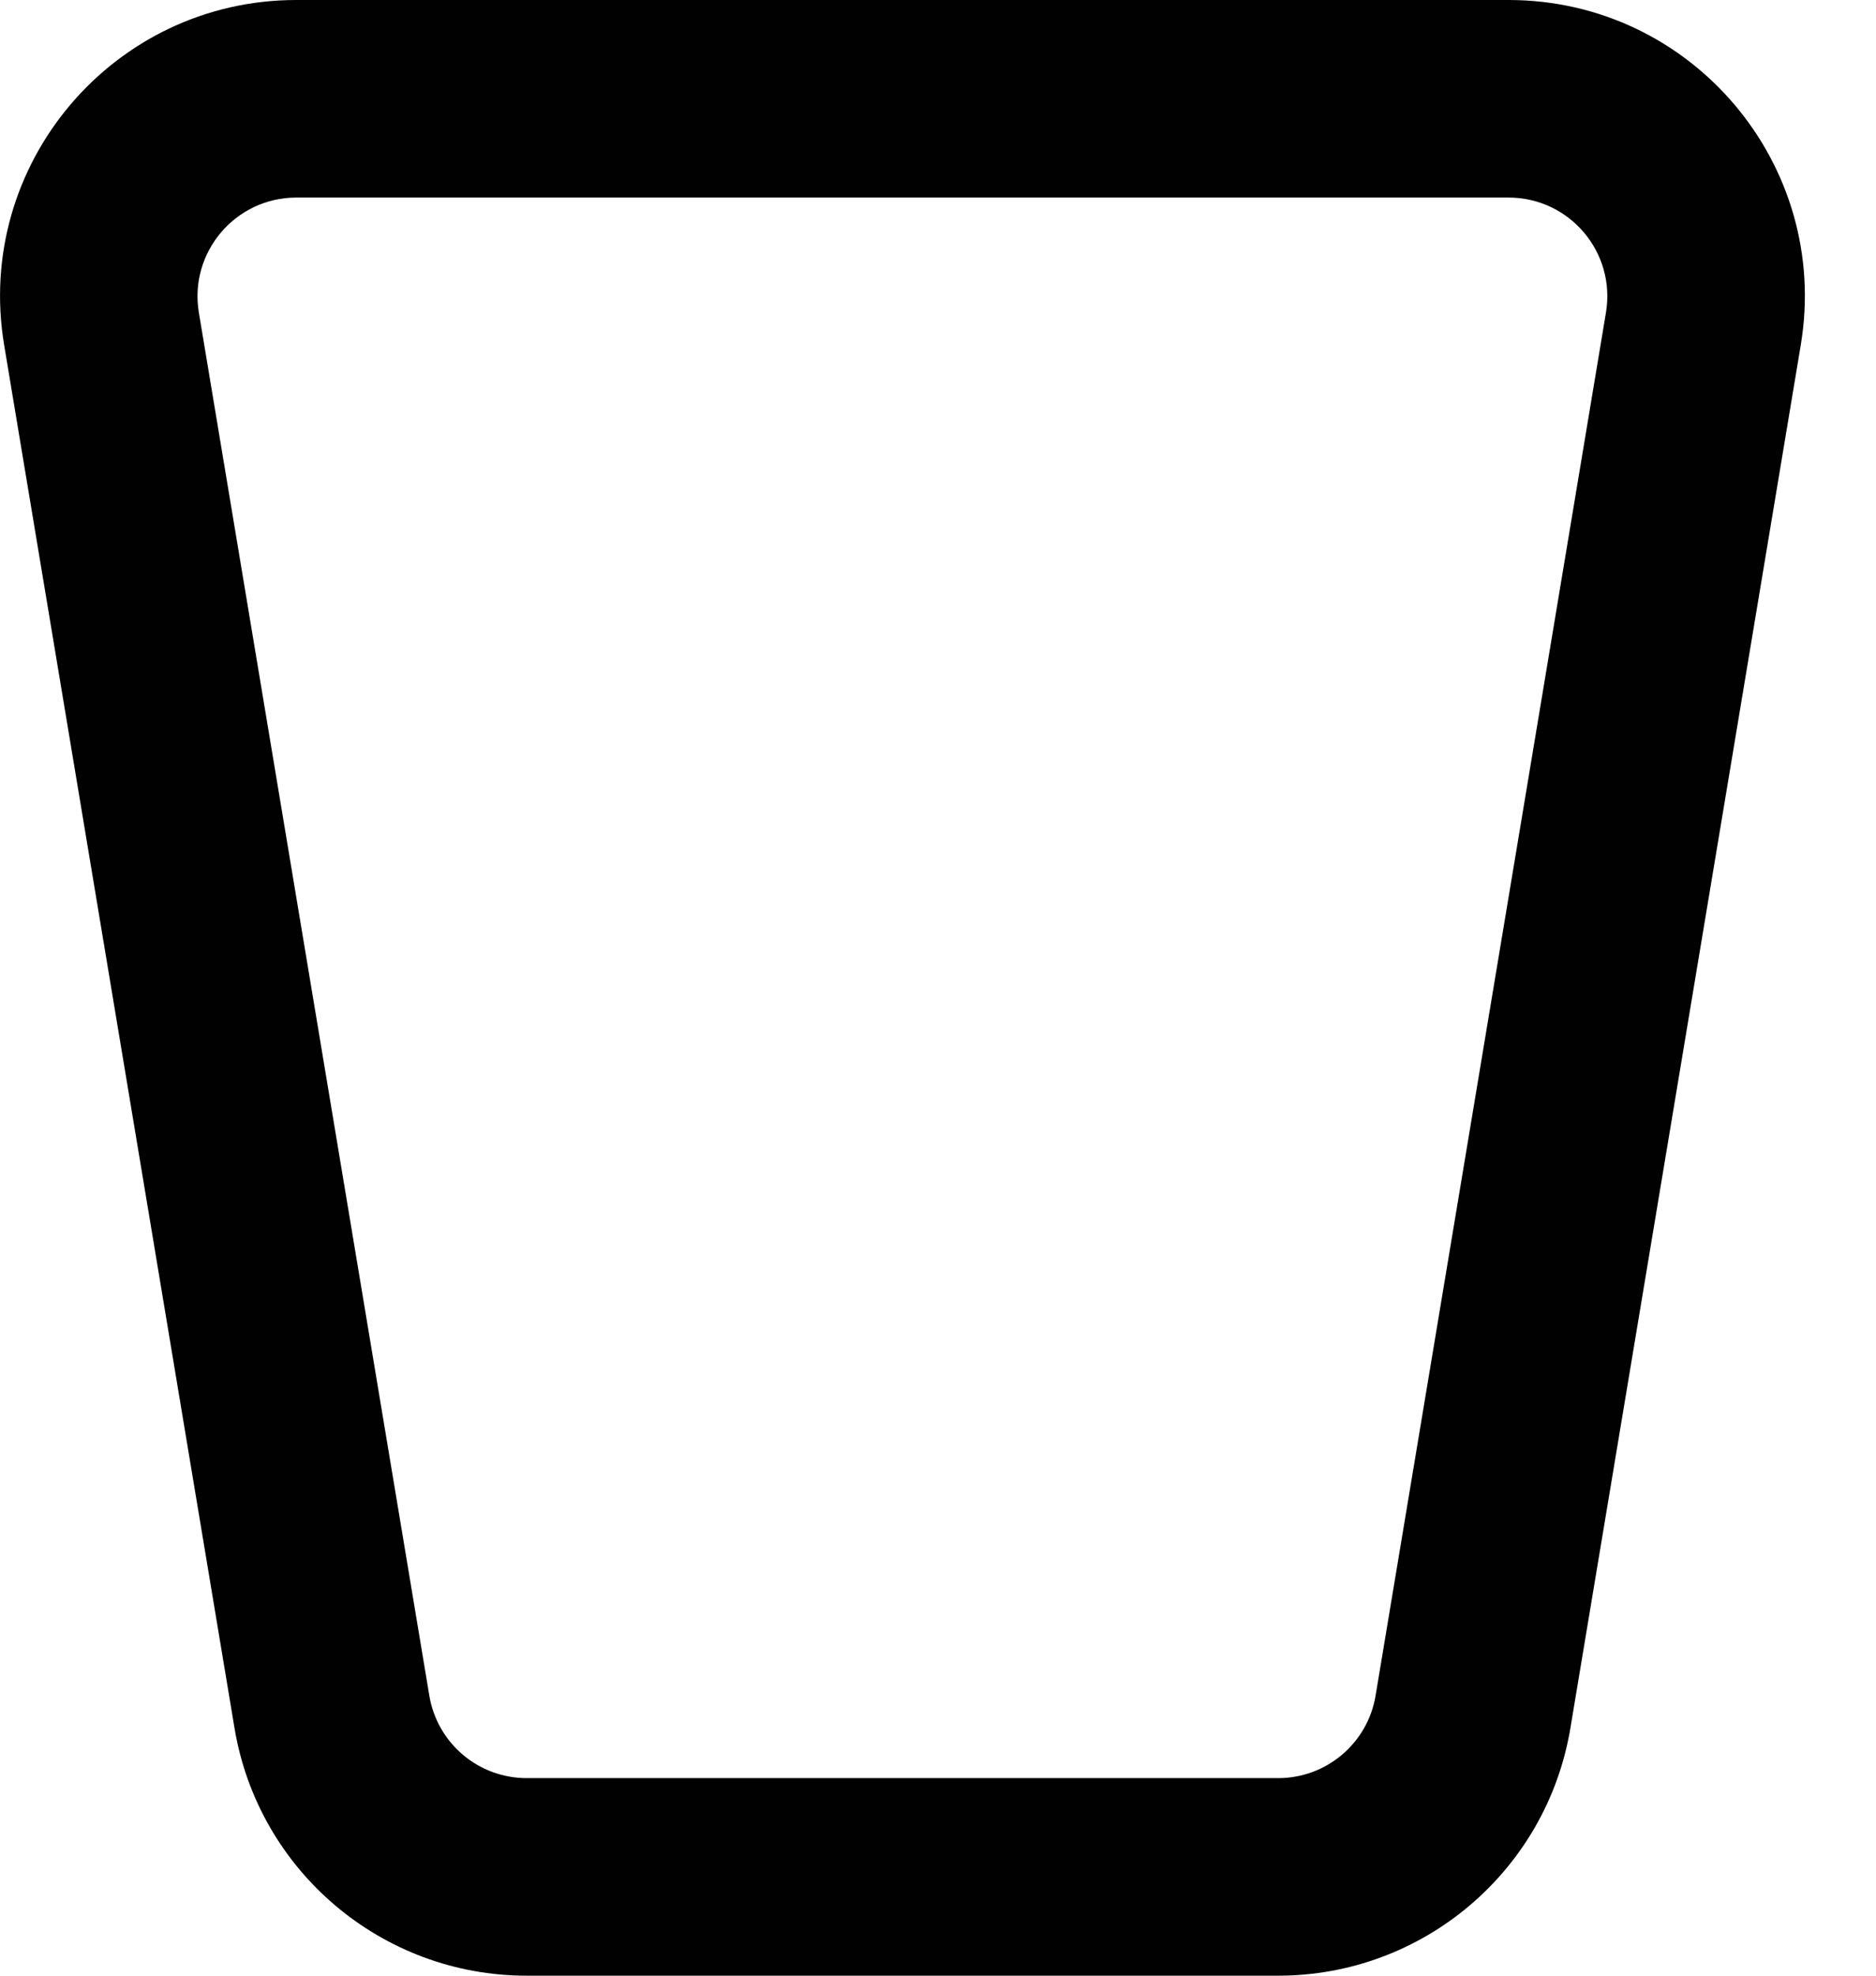
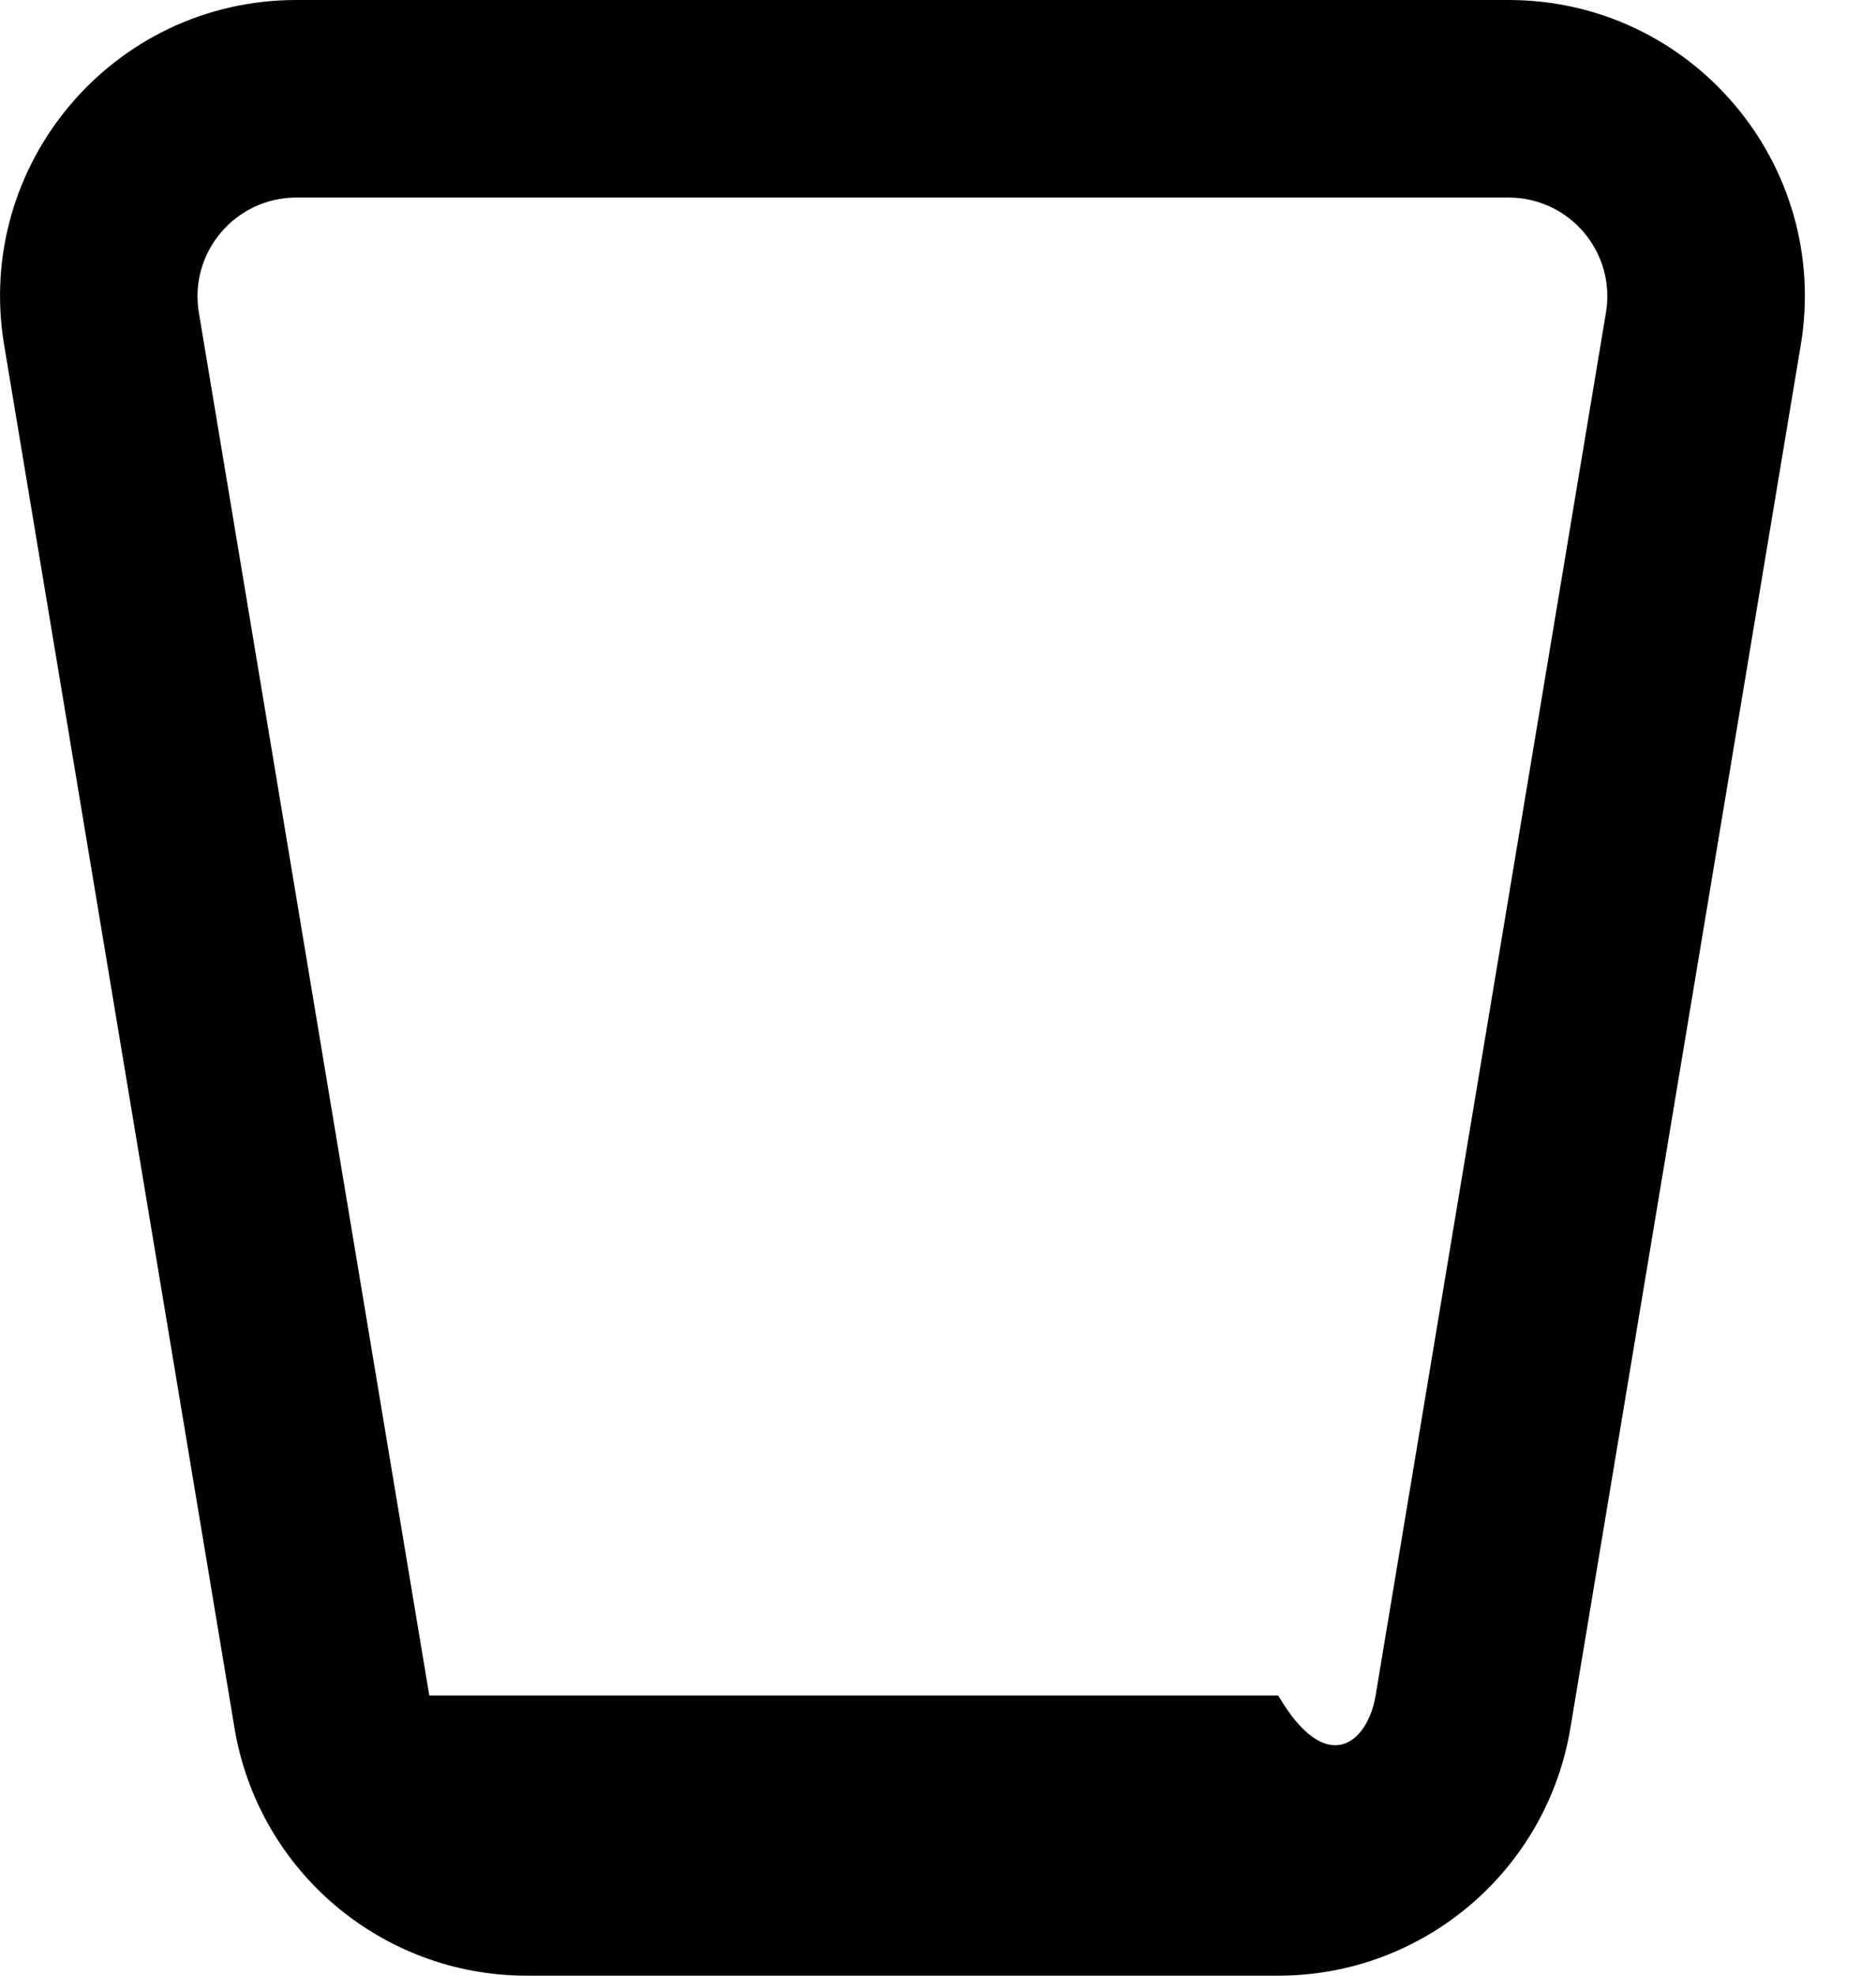
<svg xmlns="http://www.w3.org/2000/svg" width="19" height="20" viewBox="0 0 19 20" fill="#000100" class="ico-svg">
-   <path fill-rule="evenodd" clip-rule="evenodd" d="M0.042 3.493C-0.263 1.665 1.147 0 3.001 0H15.279C17.133 0 18.543 1.665 18.238 3.493L15.905 17.493C15.664 18.94 14.412 20 12.946 20H5.334C3.868 20 2.616 18.94 2.375 17.493L0.042 3.493ZM3.001 2C2.383 2 1.913 2.555 2.014 3.164L4.348 17.164C4.428 17.647 4.845 18 5.334 18H12.946C13.434 18 13.852 17.647 13.932 17.164L16.265 3.164C16.367 2.555 15.897 2 15.279 2H3.001Z" />
+   <path fill-rule="evenodd" clip-rule="evenodd" d="M0.042 3.493C-0.263 1.665 1.147 0 3.001 0H15.279C17.133 0 18.543 1.665 18.238 3.493L15.905 17.493C15.664 18.94 14.412 20 12.946 20H5.334C3.868 20 2.616 18.94 2.375 17.493L0.042 3.493ZM3.001 2C2.383 2 1.913 2.555 2.014 3.164L4.348 17.164H12.946C13.434 18 13.852 17.647 13.932 17.164L16.265 3.164C16.367 2.555 15.897 2 15.279 2H3.001Z" />
</svg>